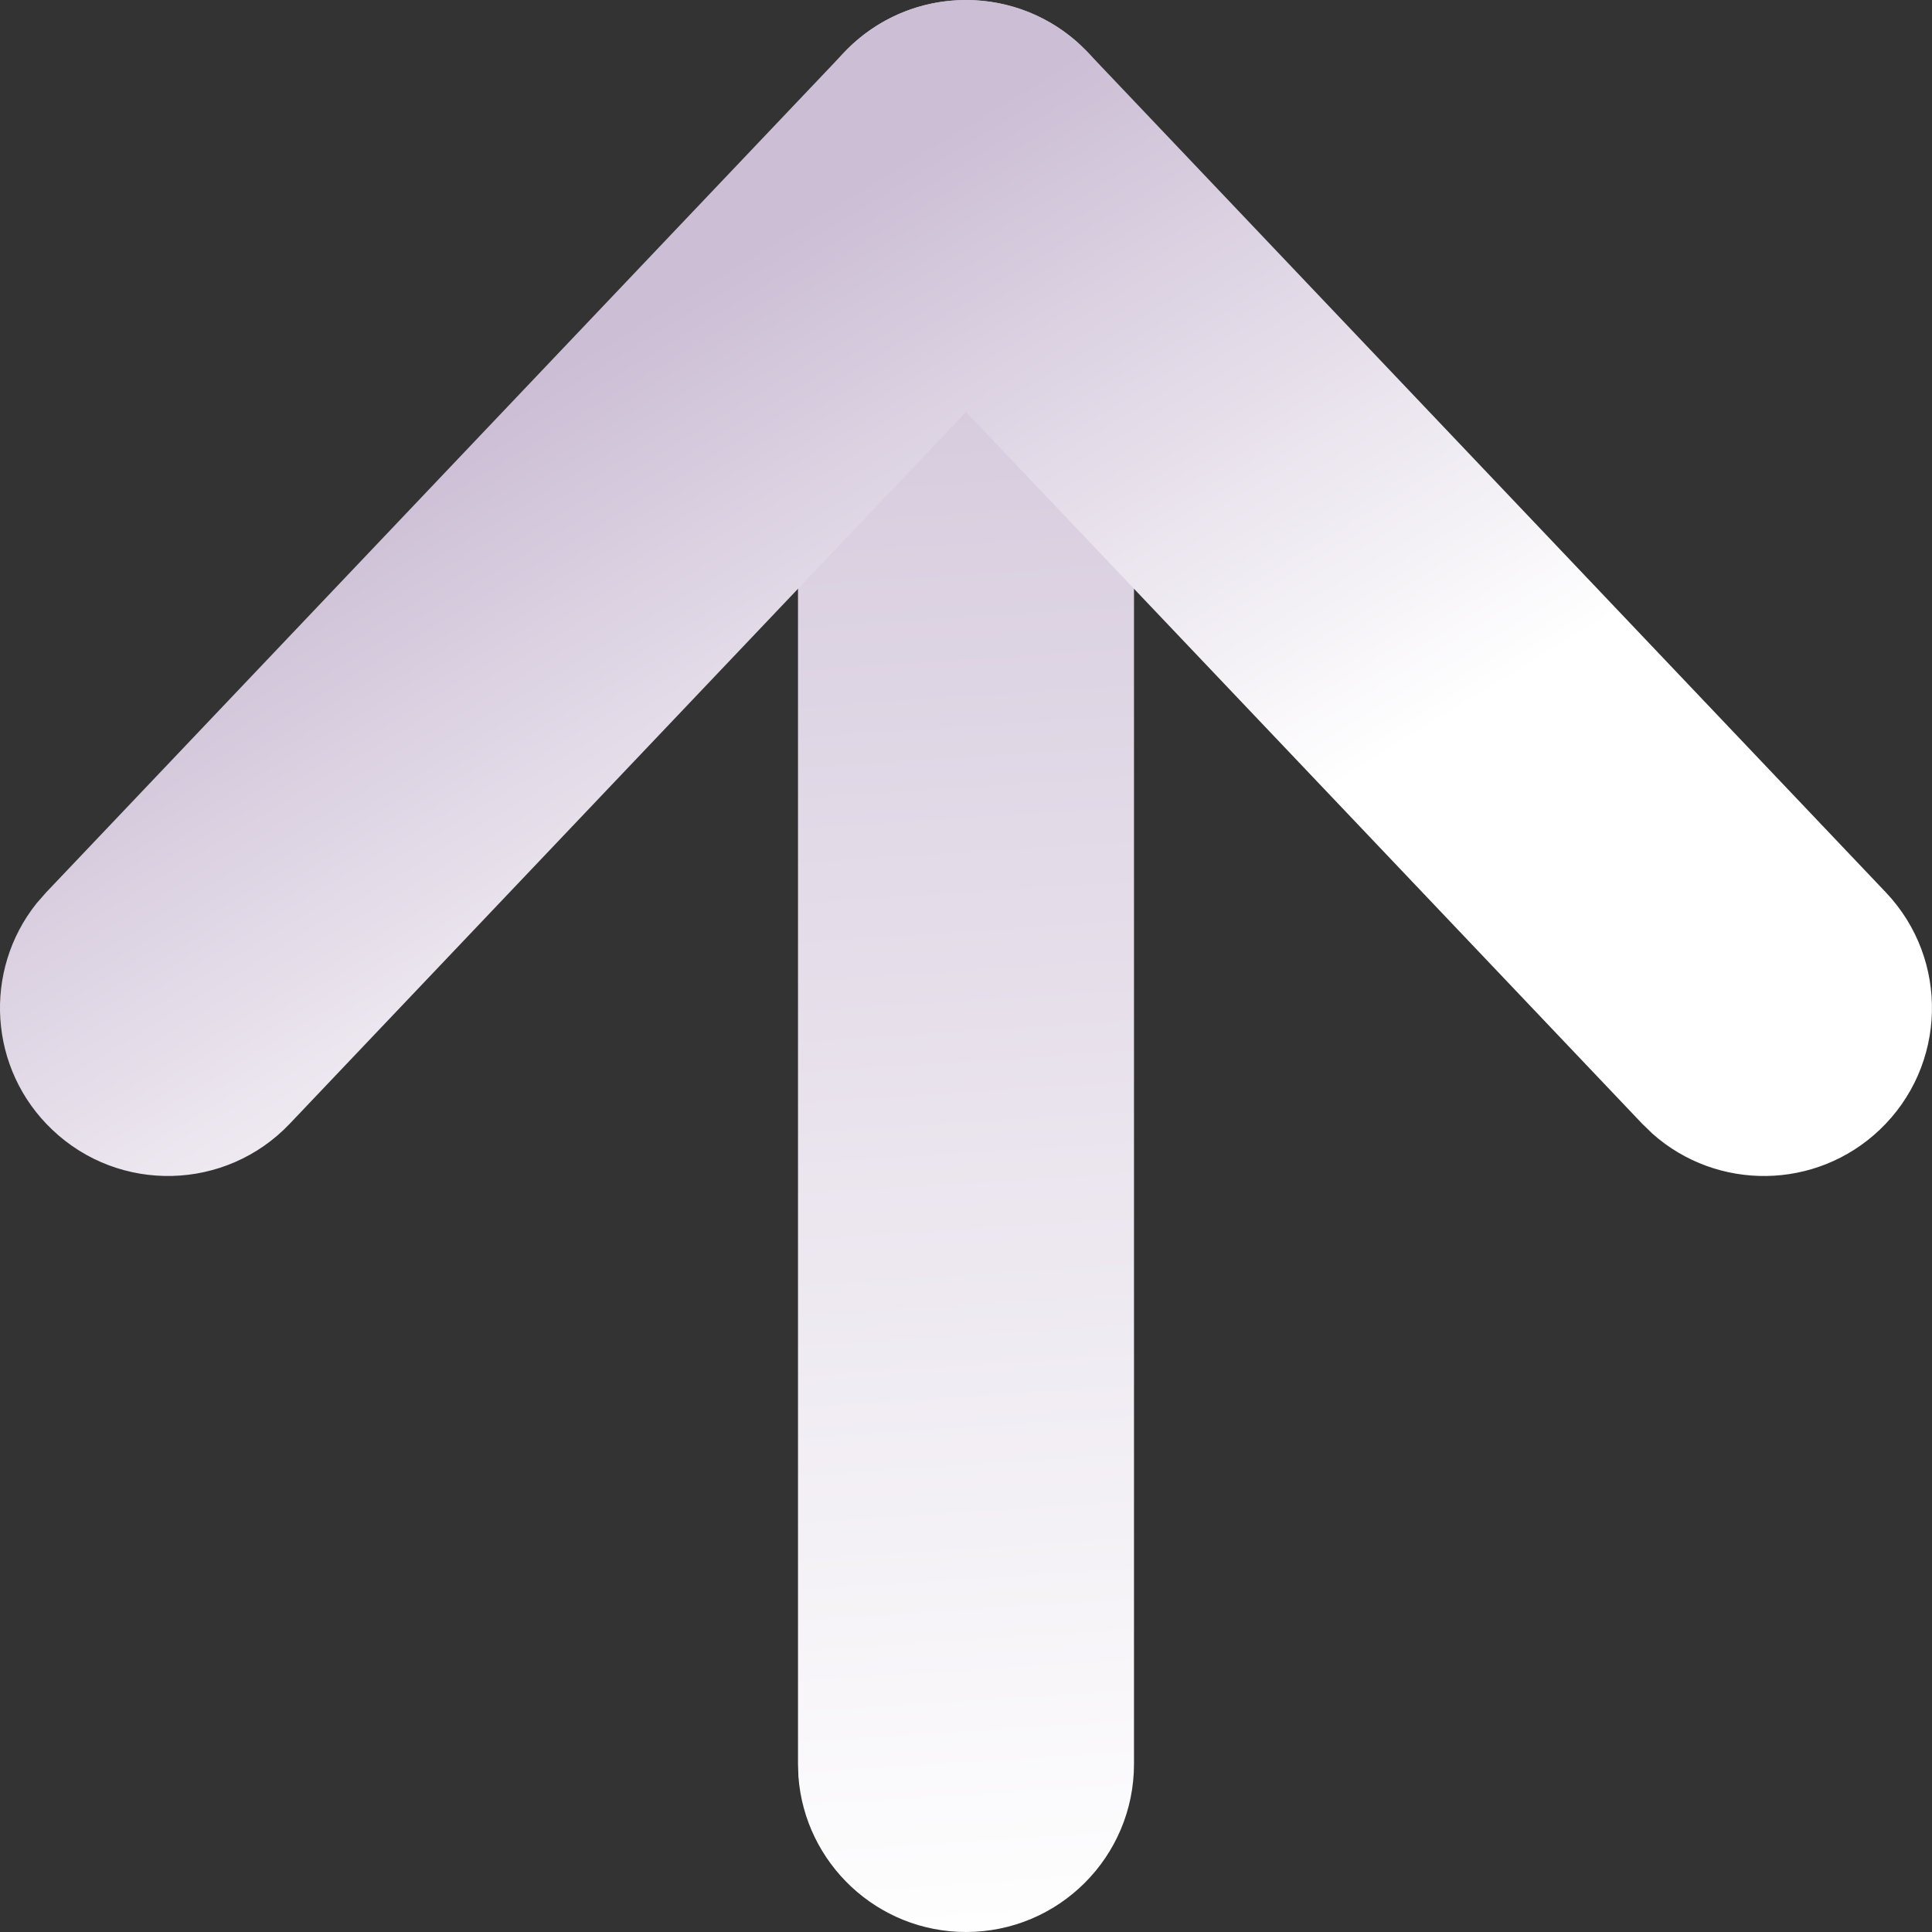
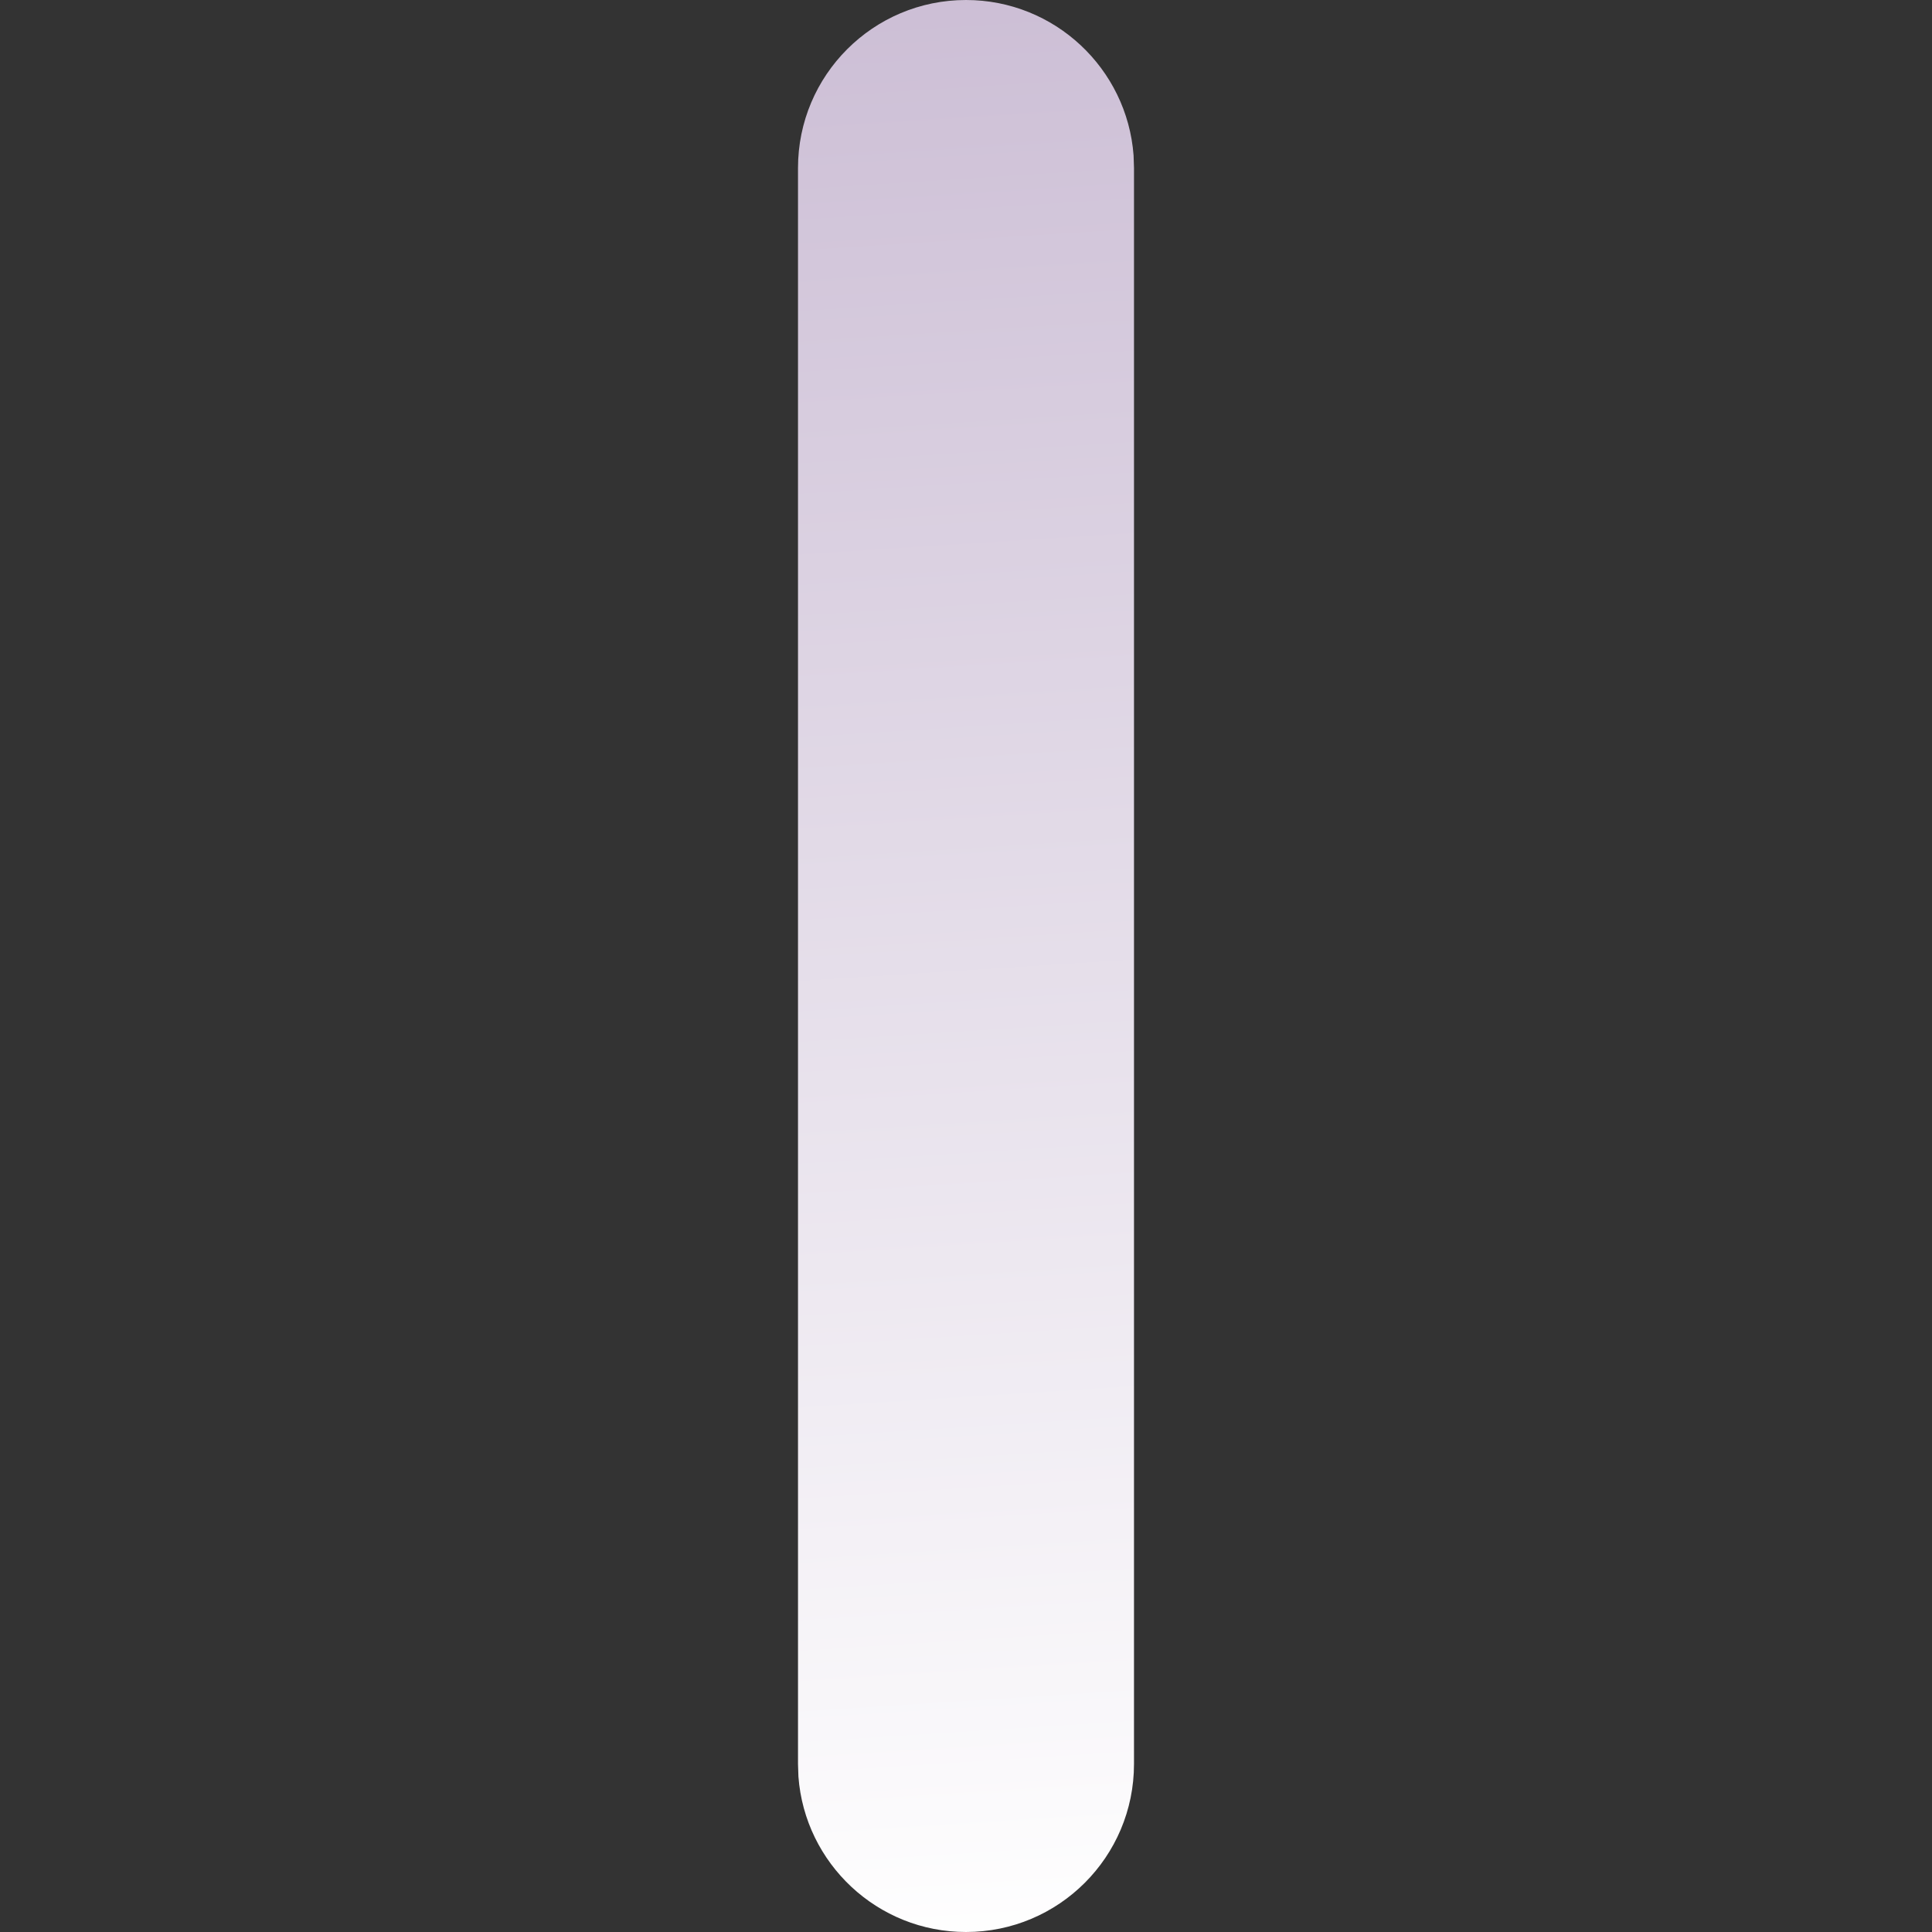
<svg xmlns="http://www.w3.org/2000/svg" width="23" height="23" viewBox="0 0 23 23">
  <rect x="0" y="0" width="23" height="23" fill="#333333" stroke="none" />
  <defs>
    <linearGradient id="j7qn3tdx9a" x1="49.501%" x2="50.621%" y1="-1.017%" y2="100.575%">
      <stop offset="0%" stop-color="#FFF" />
      <stop offset="100%" stop-color="#CCBED5" />
    </linearGradient>
    <linearGradient id="nfcjraw2ib" x1="33.513%" x2="70.52%" y1="31.098%" y2="68.738%">
      <stop offset="0%" stop-color="#FFF" />
      <stop offset="100%" stop-color="#CCBED5" />
    </linearGradient>
  </defs>
  <g fill="none" fill-rule="evenodd">
    <g fill-rule="nonzero">
      <g>
        <path fill="url(#j7qn3tdx9a)" d="M9.5-2c1.054 0 1.918.816 1.995 1.85L11.5 0v19c0 1.105-.895 2-2 2-1.054 0-1.918-.816-1.995-1.85L7.5 19V0c0-1.105.895-2 2-2z" transform="translate(-148 -2816) rotate(-180 84.5 1418.5)" />
-         <path fill="url(#nfcjraw2ib)" d="M17.55 7.623c.76-.801 2.027-.834 2.827-.073.76.72.828 1.895.187 2.697l-.114.13-9.5 10c-.75.789-1.98.828-2.778.119l-.122-.119-9.5-10c-.76-.8-.728-2.066.073-2.827.758-.72 1.934-.73 2.703-.048l.124.12 8.05 8.474 8.05-8.473z" transform="translate(-148 -2816) rotate(-180 84.5 1418.5)" />
      </g>
    </g>
  </g>
</svg>